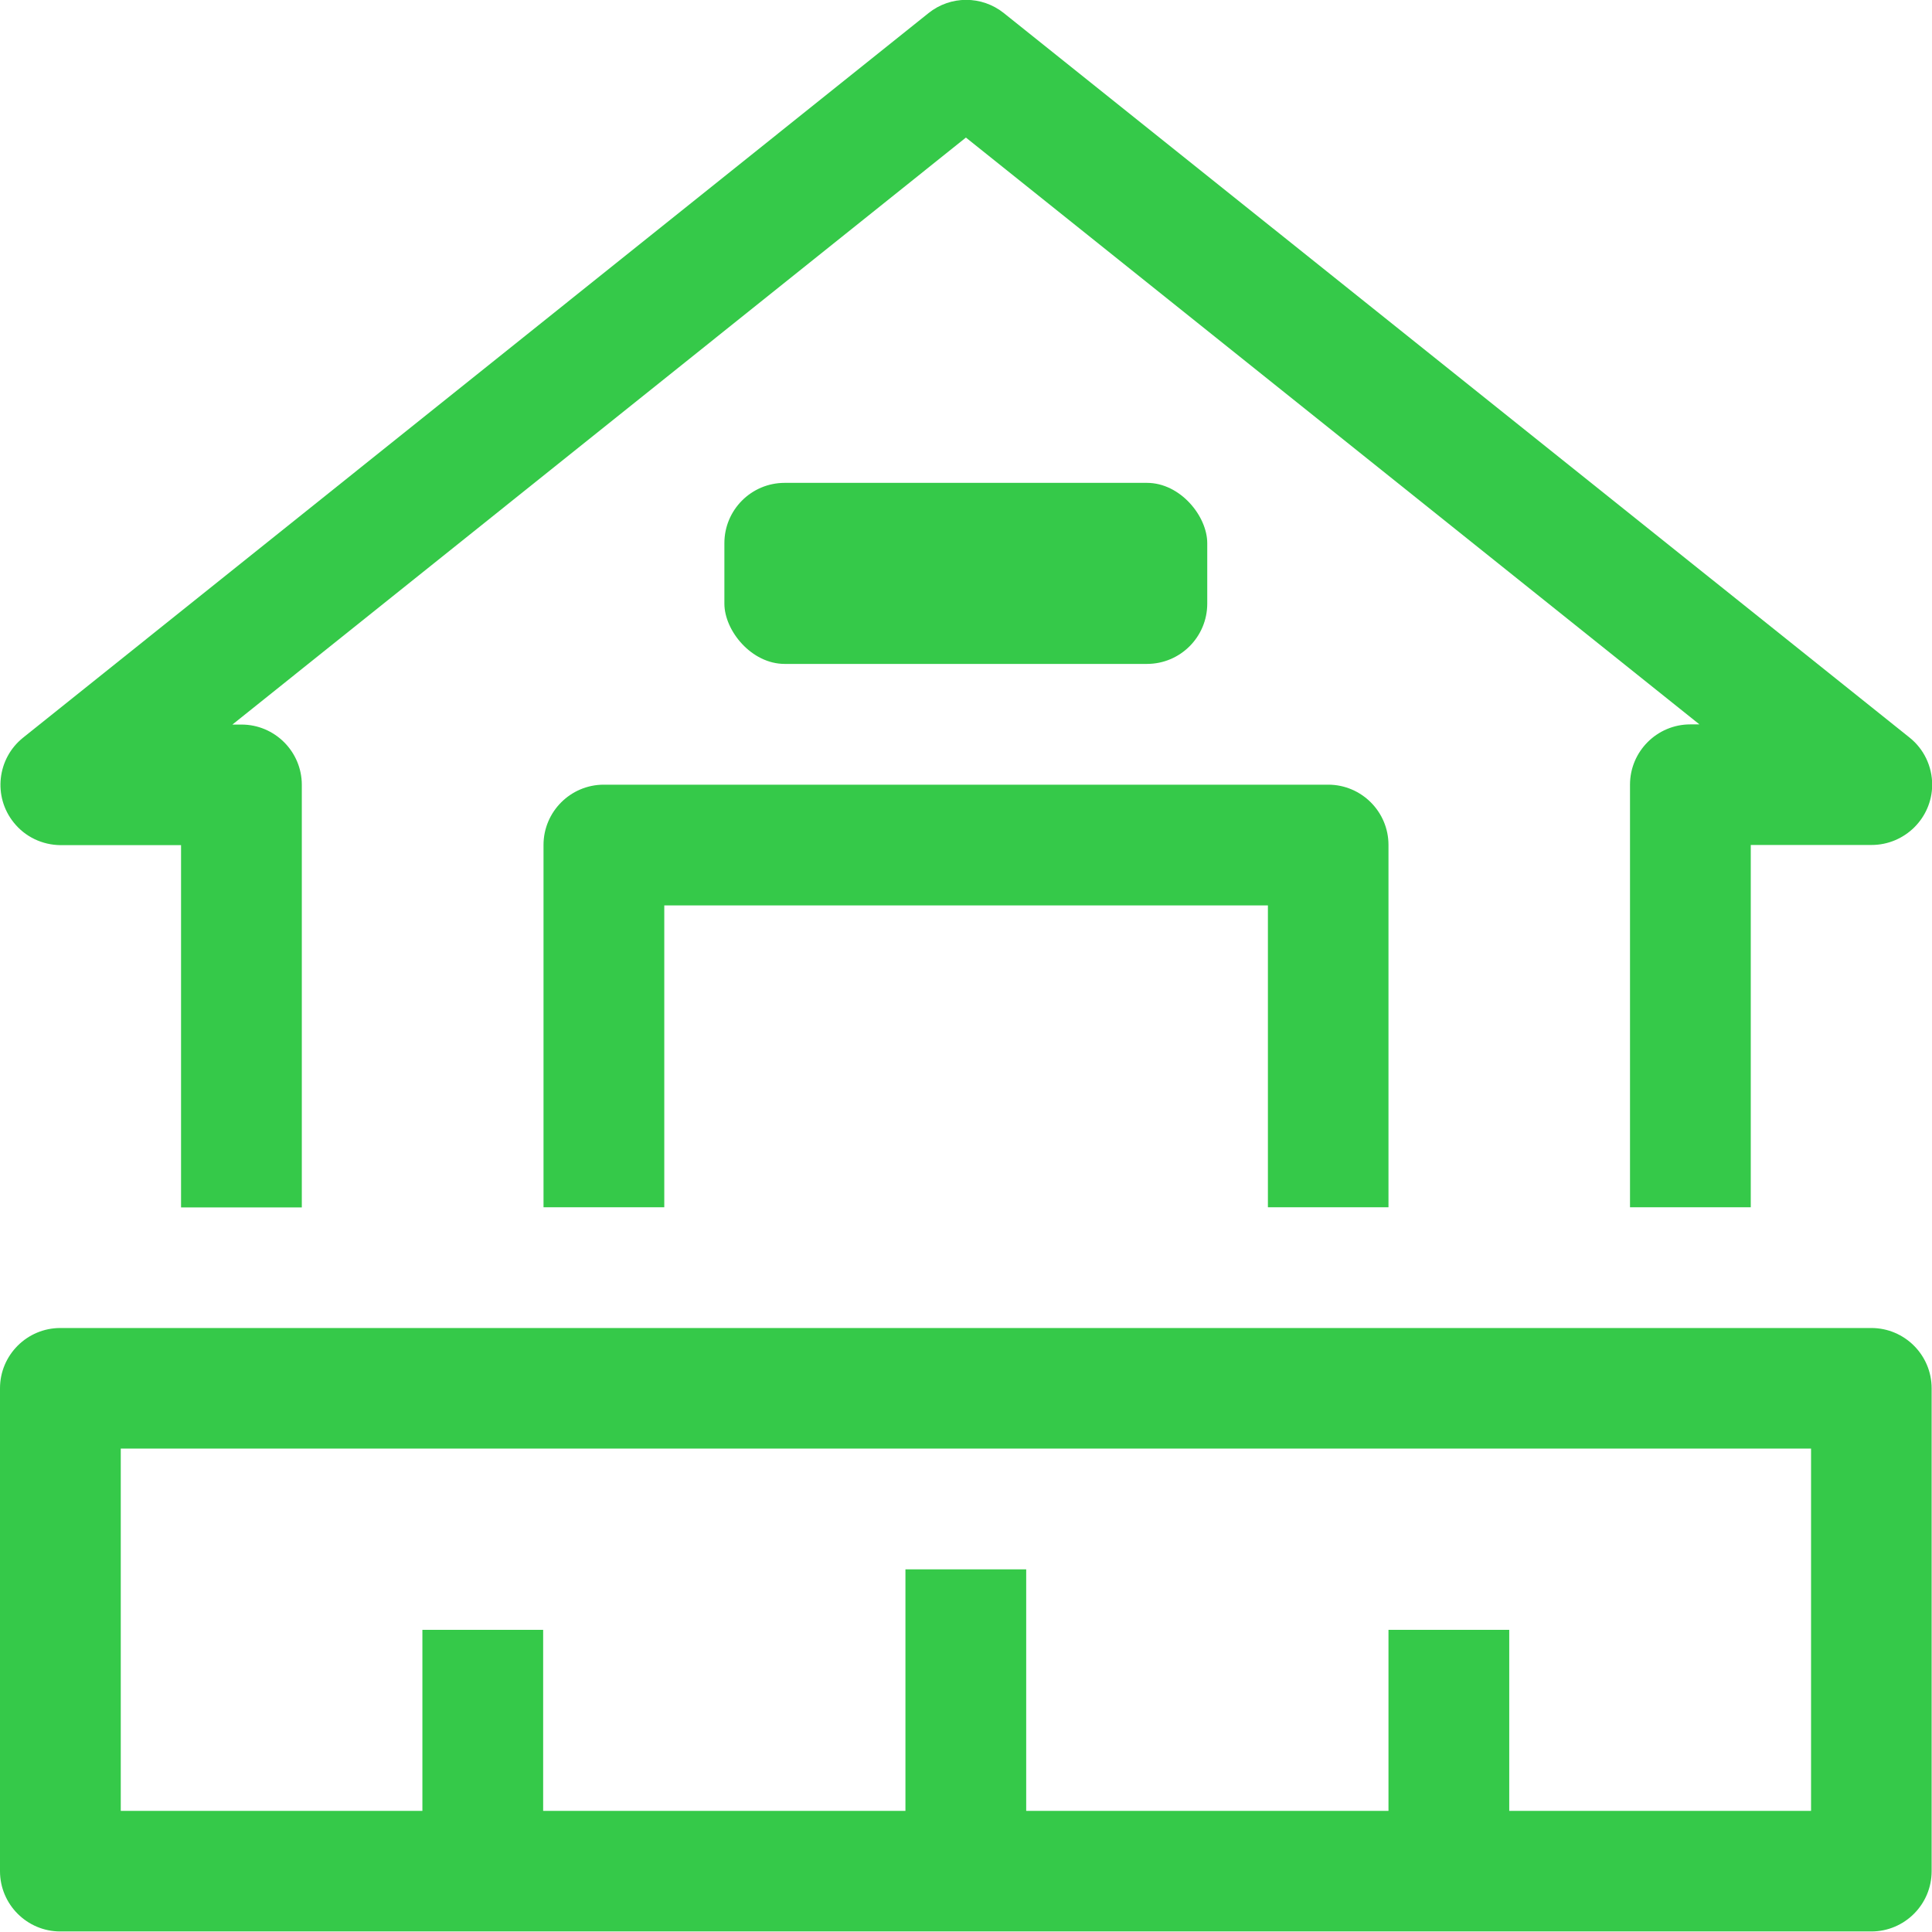
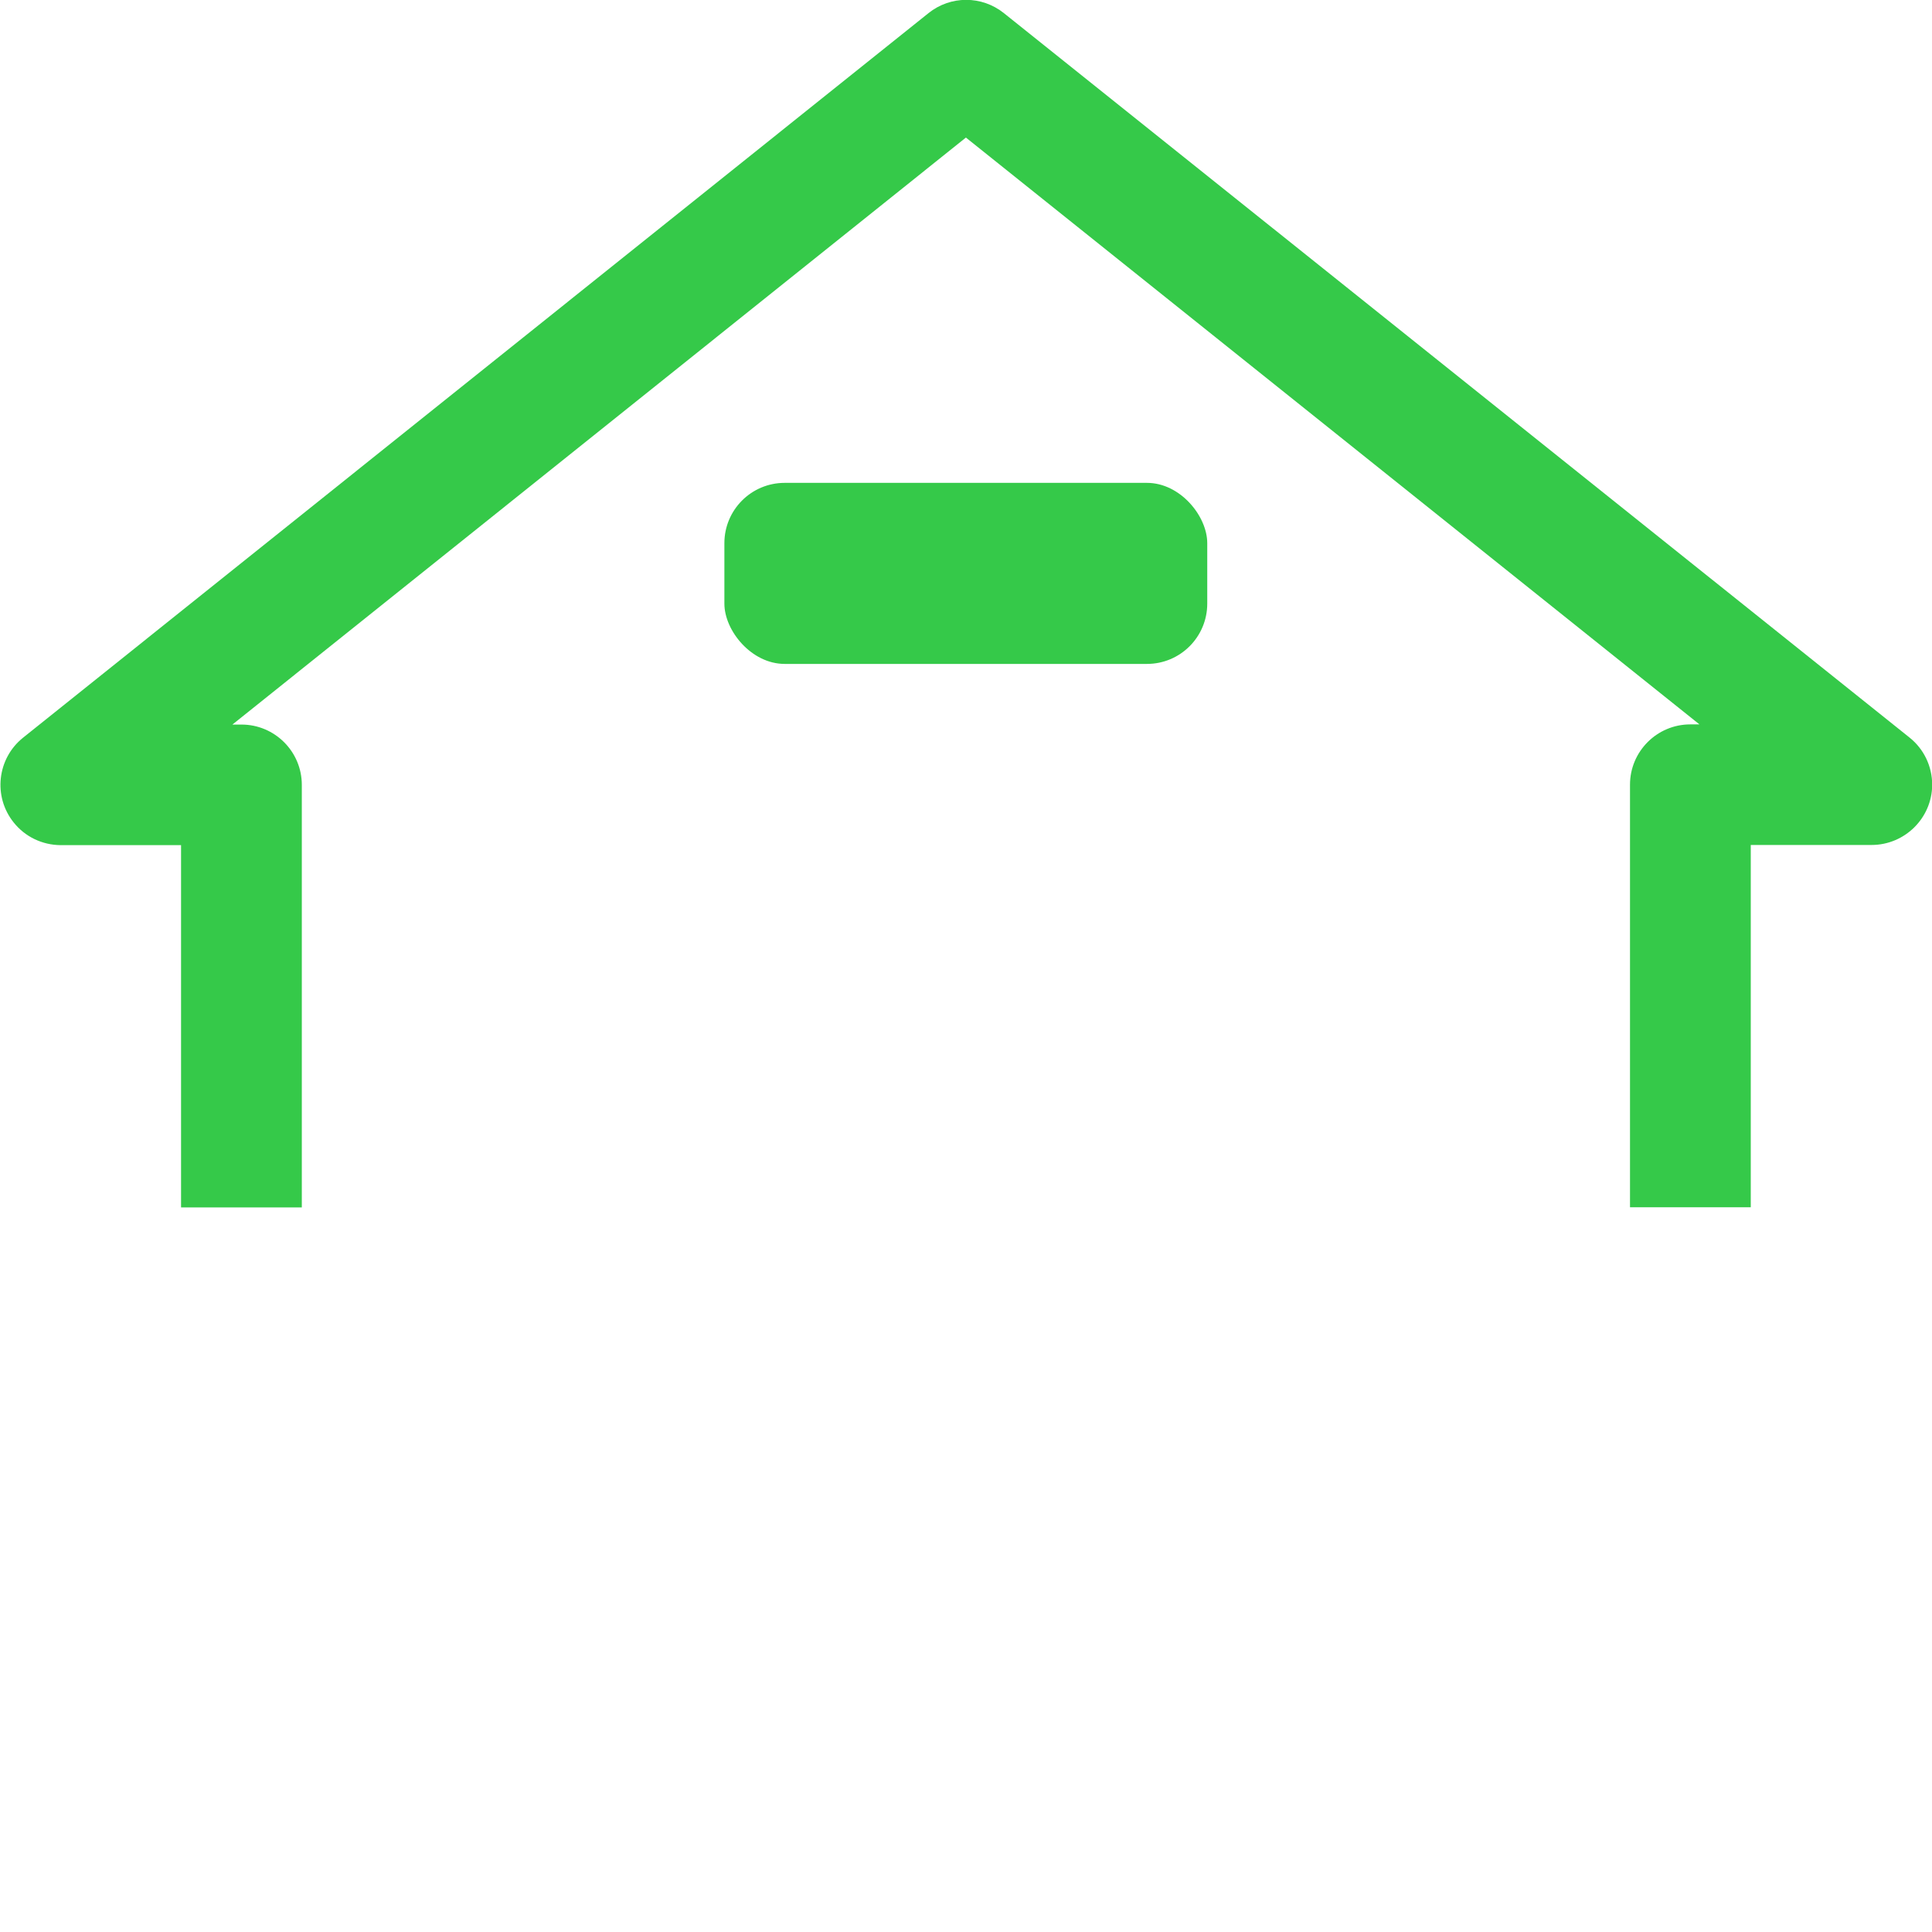
<svg xmlns="http://www.w3.org/2000/svg" id="Layer_2" data-name="Layer 2" viewBox="0 0 105.75 105.73">
  <defs>
    <style>
      .cls-1 {
        fill: #35c949;
      }
    </style>
  </defs>
  <g id="Layer_1-2" data-name="Layer 1">
    <g id="_79-House-Plan" data-name=" 79-House-Plan">
-       <path class="cls-1" d="M102.43,72.69H3.3c-1.82,0-3.3,1.48-3.3,3.3v26.43c0,1.82,1.48,3.3,3.3,3.3h99.13c1.82,0,3.3-1.48,3.3-3.3v-26.43c0-1.82-1.48-3.3-3.3-3.3ZM99.13,99.12h-16.52v-9.91h-6.61v9.91h-19.83v-13.22h-6.61v13.22h-19.83v-9.91h-6.61v9.91H6.61v-19.83h92.52v19.83Z" />
      <path class="cls-1" d="M3.3,46.26h6.61v19.83h6.61v-23.13c0-1.82-1.48-3.3-3.3-3.3h-.5L52.87,7.53l40.15,32.12h-.5c-1.82,0-3.3,1.48-3.3,3.3v23.13h6.61v-19.83h6.61c1.82,0,3.31-1.47,3.32-3.29,0-1.01-.45-1.96-1.24-2.59L54.95.72c-1.21-.97-2.92-.97-4.13,0L1.26,40.38c-1.42,1.14-1.65,3.22-.51,4.64.62.78,1.56,1.23,2.56,1.24Z" />
-       <path class="cls-1" d="M76,66.08v-19.83c0-1.82-1.48-3.3-3.3-3.3h-39.65c-1.82,0-3.3,1.48-3.3,3.3v19.83h6.61v-16.52h33.04v16.52h6.61Z" />
      <rect class="cls-1" x="39.65" y="26.43" width="26.43" height="9.91" rx="3.3" ry="3.3" />
    </g>
  </g>
</svg>